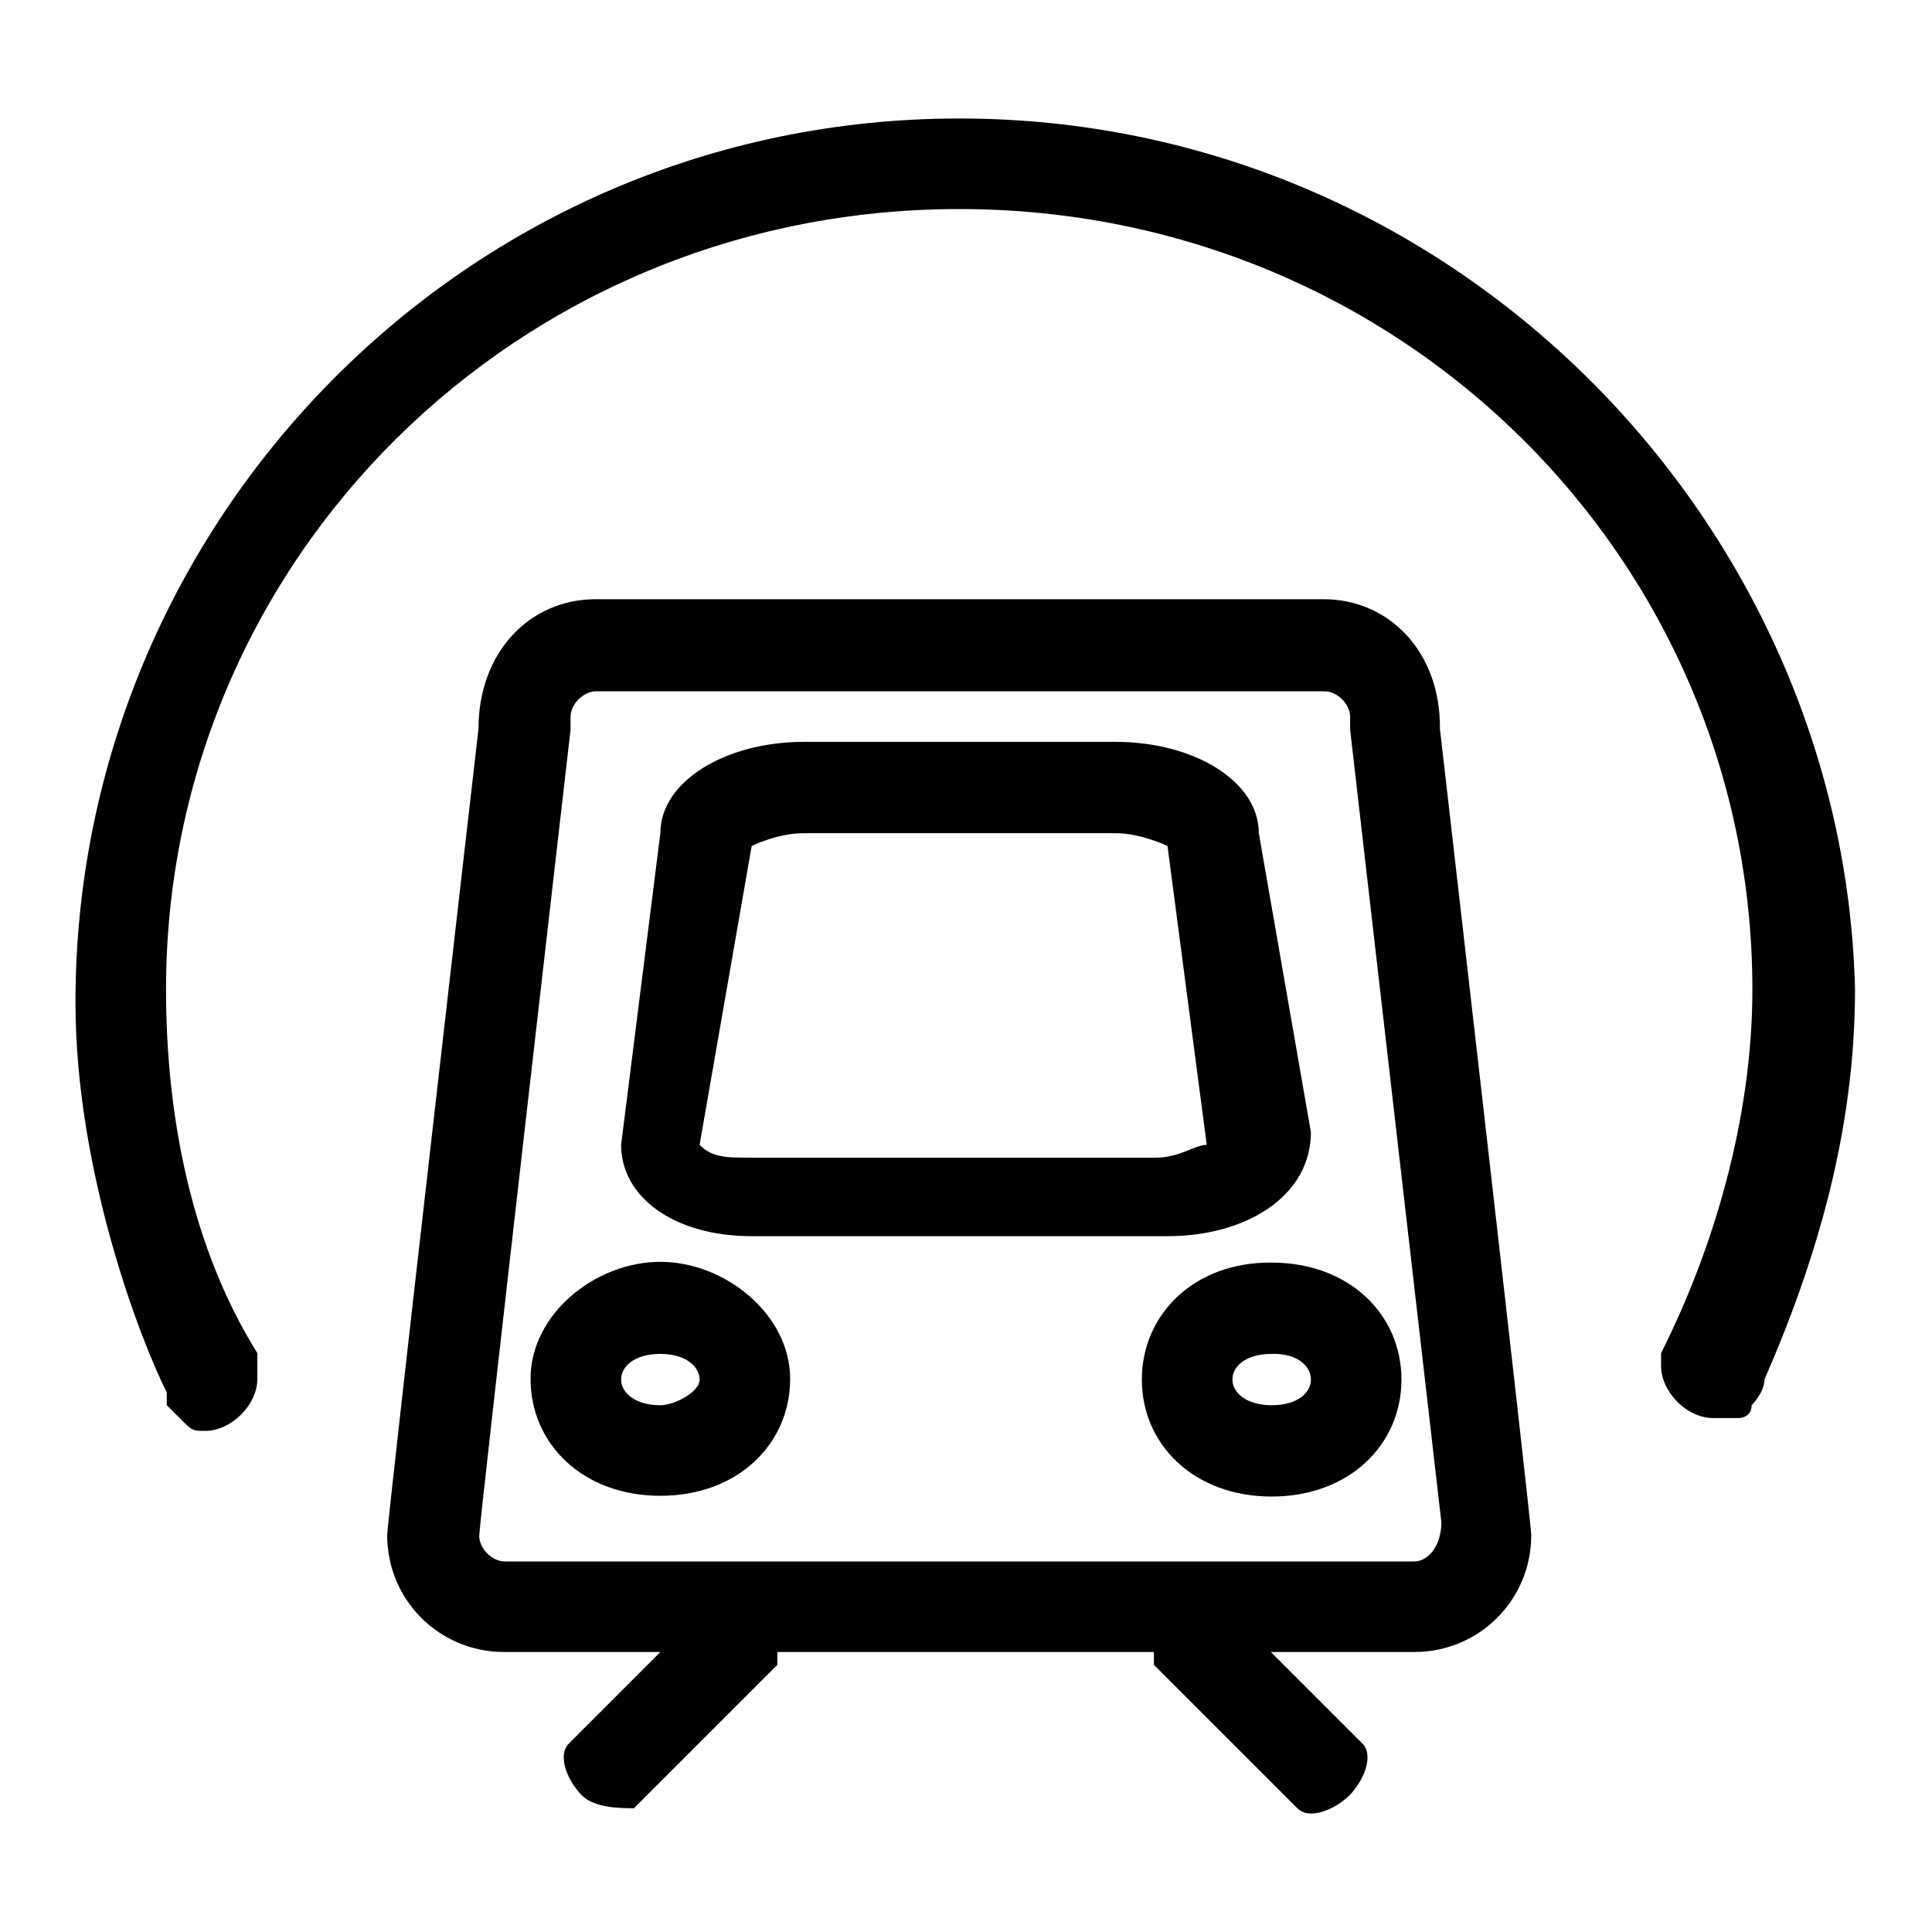
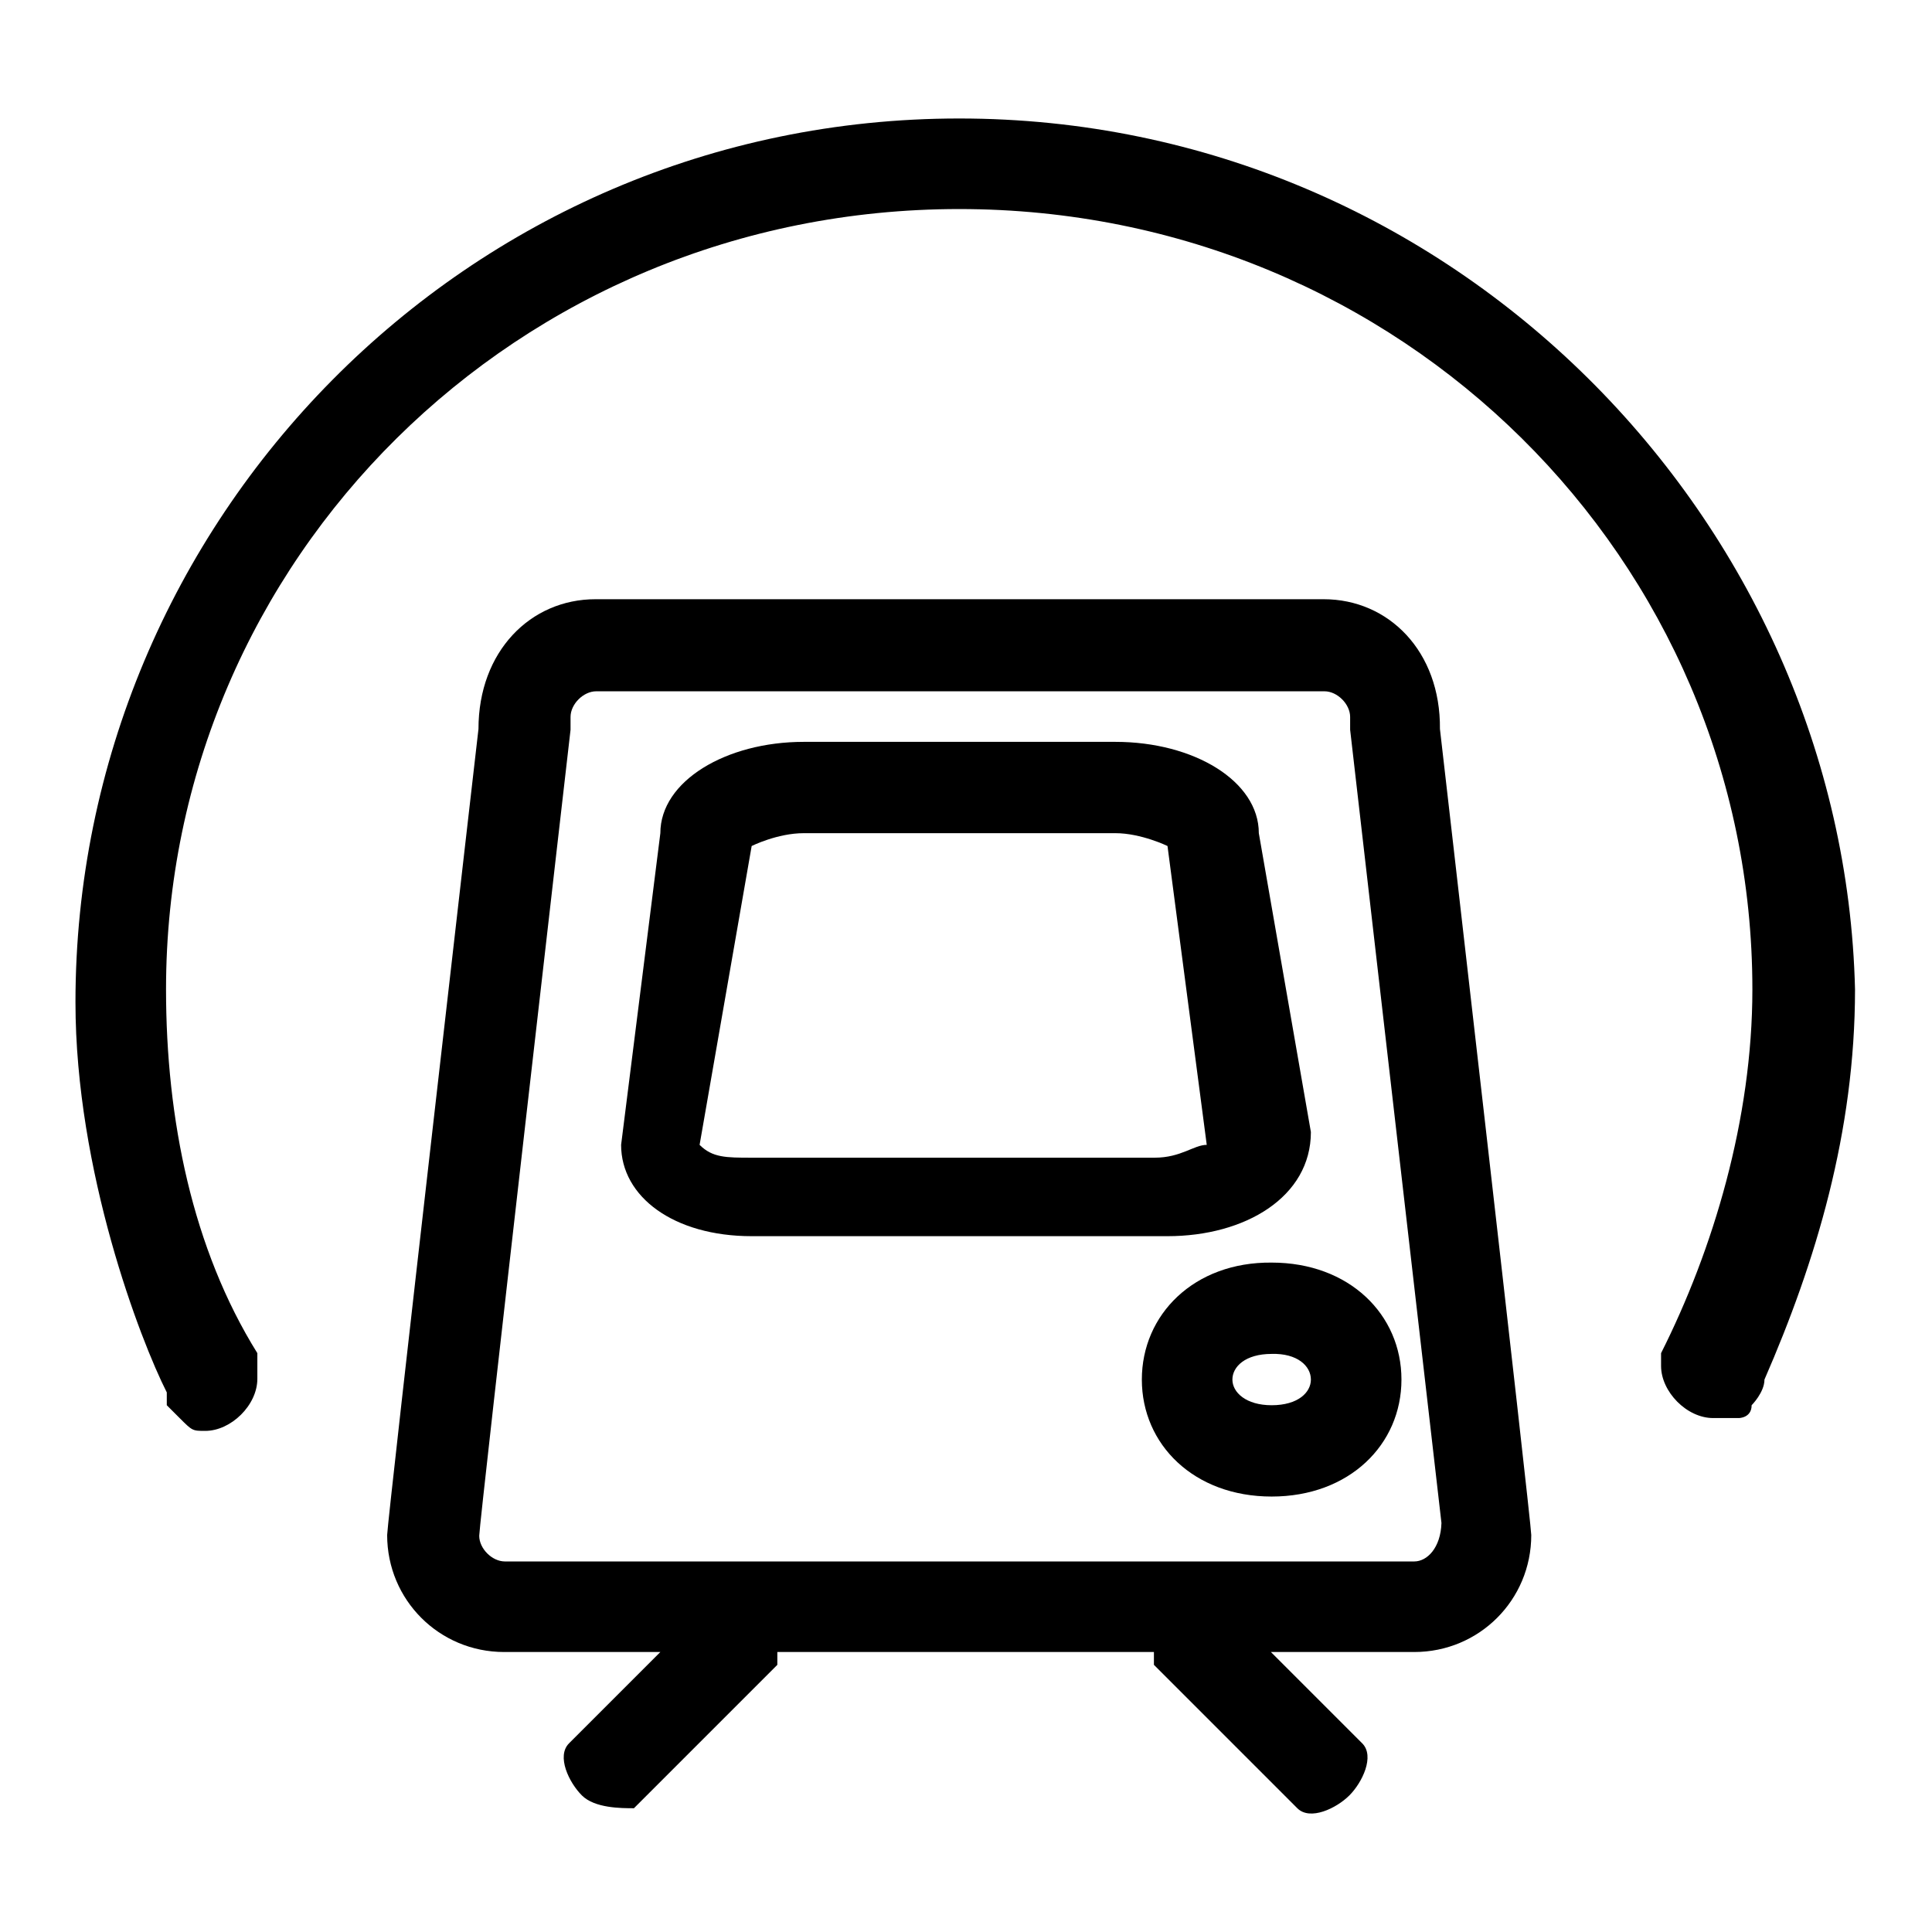
<svg xmlns="http://www.w3.org/2000/svg" version="1.1" x="0px" y="0px" viewBox="0 0 256 256" enable-background="new 0 0 256 256" xml:space="preserve">
  <g>
    <g>
      <path fill="#000000" d="M99.6,163.8h55.1c10.3,0,19-5.2,19-13.8l-6.9-39.6c0-6.9-8.6-12.1-19-12.1h-41.3c-10.3,0-19,5.2-19,12.1l-5.2,41.3C82.3,158.6,89.3,163.8,99.6,163.8z M99.6,112.1c0,0,3.4-1.7,6.9-1.7h41.3c3.4,0,6.9,1.7,6.9,1.7l5.2,39.6c-1.7,0-3.4,1.7-6.9,1.7H99.6c-3.4,0-5.2,0-6.9-1.7L99.6,112.1z" />
      <path fill="#000000" d="M175.4,79.4H78.9c-8.6,0-15.5,6.9-15.5,17.2c0,0-12.1,105.1-12.1,106.8c0,8.6,6.9,15.5,15.5,15.5h20.7L75.4,231c-1.7,1.7,0,5.2,1.7,6.9c1.7,1.7,5.2,1.7,6.9,1.7l19-19v-1.7h49.9v1.7l19,19c1.7,1.7,5.2,0,6.9-1.7c1.7-1.7,3.4-5.2,1.7-6.9l-12.1-12.1h19c8.6,0,15.5-6.9,15.5-15.5c0-1.7-12.1-106.8-12.1-106.8C190.9,86.3,184,79.4,175.4,79.4z M187.4,206.9H66.9c-1.7,0-3.4-1.7-3.4-3.4c0-1.7,12.1-106.8,12.1-106.8v-1.7c0-1.7,1.7-3.4,3.4-3.4h96.5c1.7,0,3.4,1.7,3.4,3.4v1.7l12.1,105.1C190.9,205.1,189.1,206.9,187.4,206.9z" />
      <path fill="#000000" d="M151.3,182.8c0,8.6,6.9,15.5,17.2,15.5c10.3,0,17.2-6.9,17.2-15.5c0-8.6-6.9-15.5-17.2-15.5C158.2,167.2,151.3,174.2,151.3,182.8z M173.7,182.8c0,1.7-1.7,3.4-5.2,3.4c-3.4,0-5.2-1.7-5.2-3.4c0-1.7,1.7-3.4,5.2-3.4C171.9,179.3,173.7,181,173.7,182.8z" />
-       <path fill="#000000" d="M87.5,167.2c-8.6,0-17.2,6.9-17.2,15.5c0,8.6,6.9,15.5,17.2,15.5s17.2-6.9,17.2-15.5C104.7,174.2,96.1,167.2,87.5,167.2z M87.5,186.2c-3.4,0-5.2-1.7-5.2-3.4c0-1.7,1.7-3.4,5.2-3.4c3.4,0,5.2,1.7,5.2,3.4C92.7,184.5,89.3,186.2,87.5,186.2z" />
      <path fill="#000000" d="M127.1,15.7C61.7,15.7,10,69.1,10,132.8c0,22.4,8.6,44.8,12.1,51.7c0,0,0,0,0,1.7c1.7,1.7,1.7,1.7,1.7,1.7l0,0c1.7,1.7,1.7,1.7,3.4,1.7c3.4,0,6.9-3.4,6.9-6.9c0-1.7,0-1.7,0-3.4c-8.6-13.8-12.1-31-12.1-48.2c0-56.9,46.5-103.4,105.1-103.4c58.6,0,105.1,46.5,105.1,103.4c0,17.2-5.2,34.5-12.1,48.2l0,0v1.7c0,3.4,3.4,6.9,6.9,6.9c1.7,0,1.7,0,3.4,0c0,0,1.7,0,1.7-1.7l0,0c0,0,1.7-1.7,1.7-3.4c6.8-15.6,12-32.8,12-51.7C244.3,69.1,192.6,15.7,127.1,15.7z" />
    </g>
  </g>
</svg>